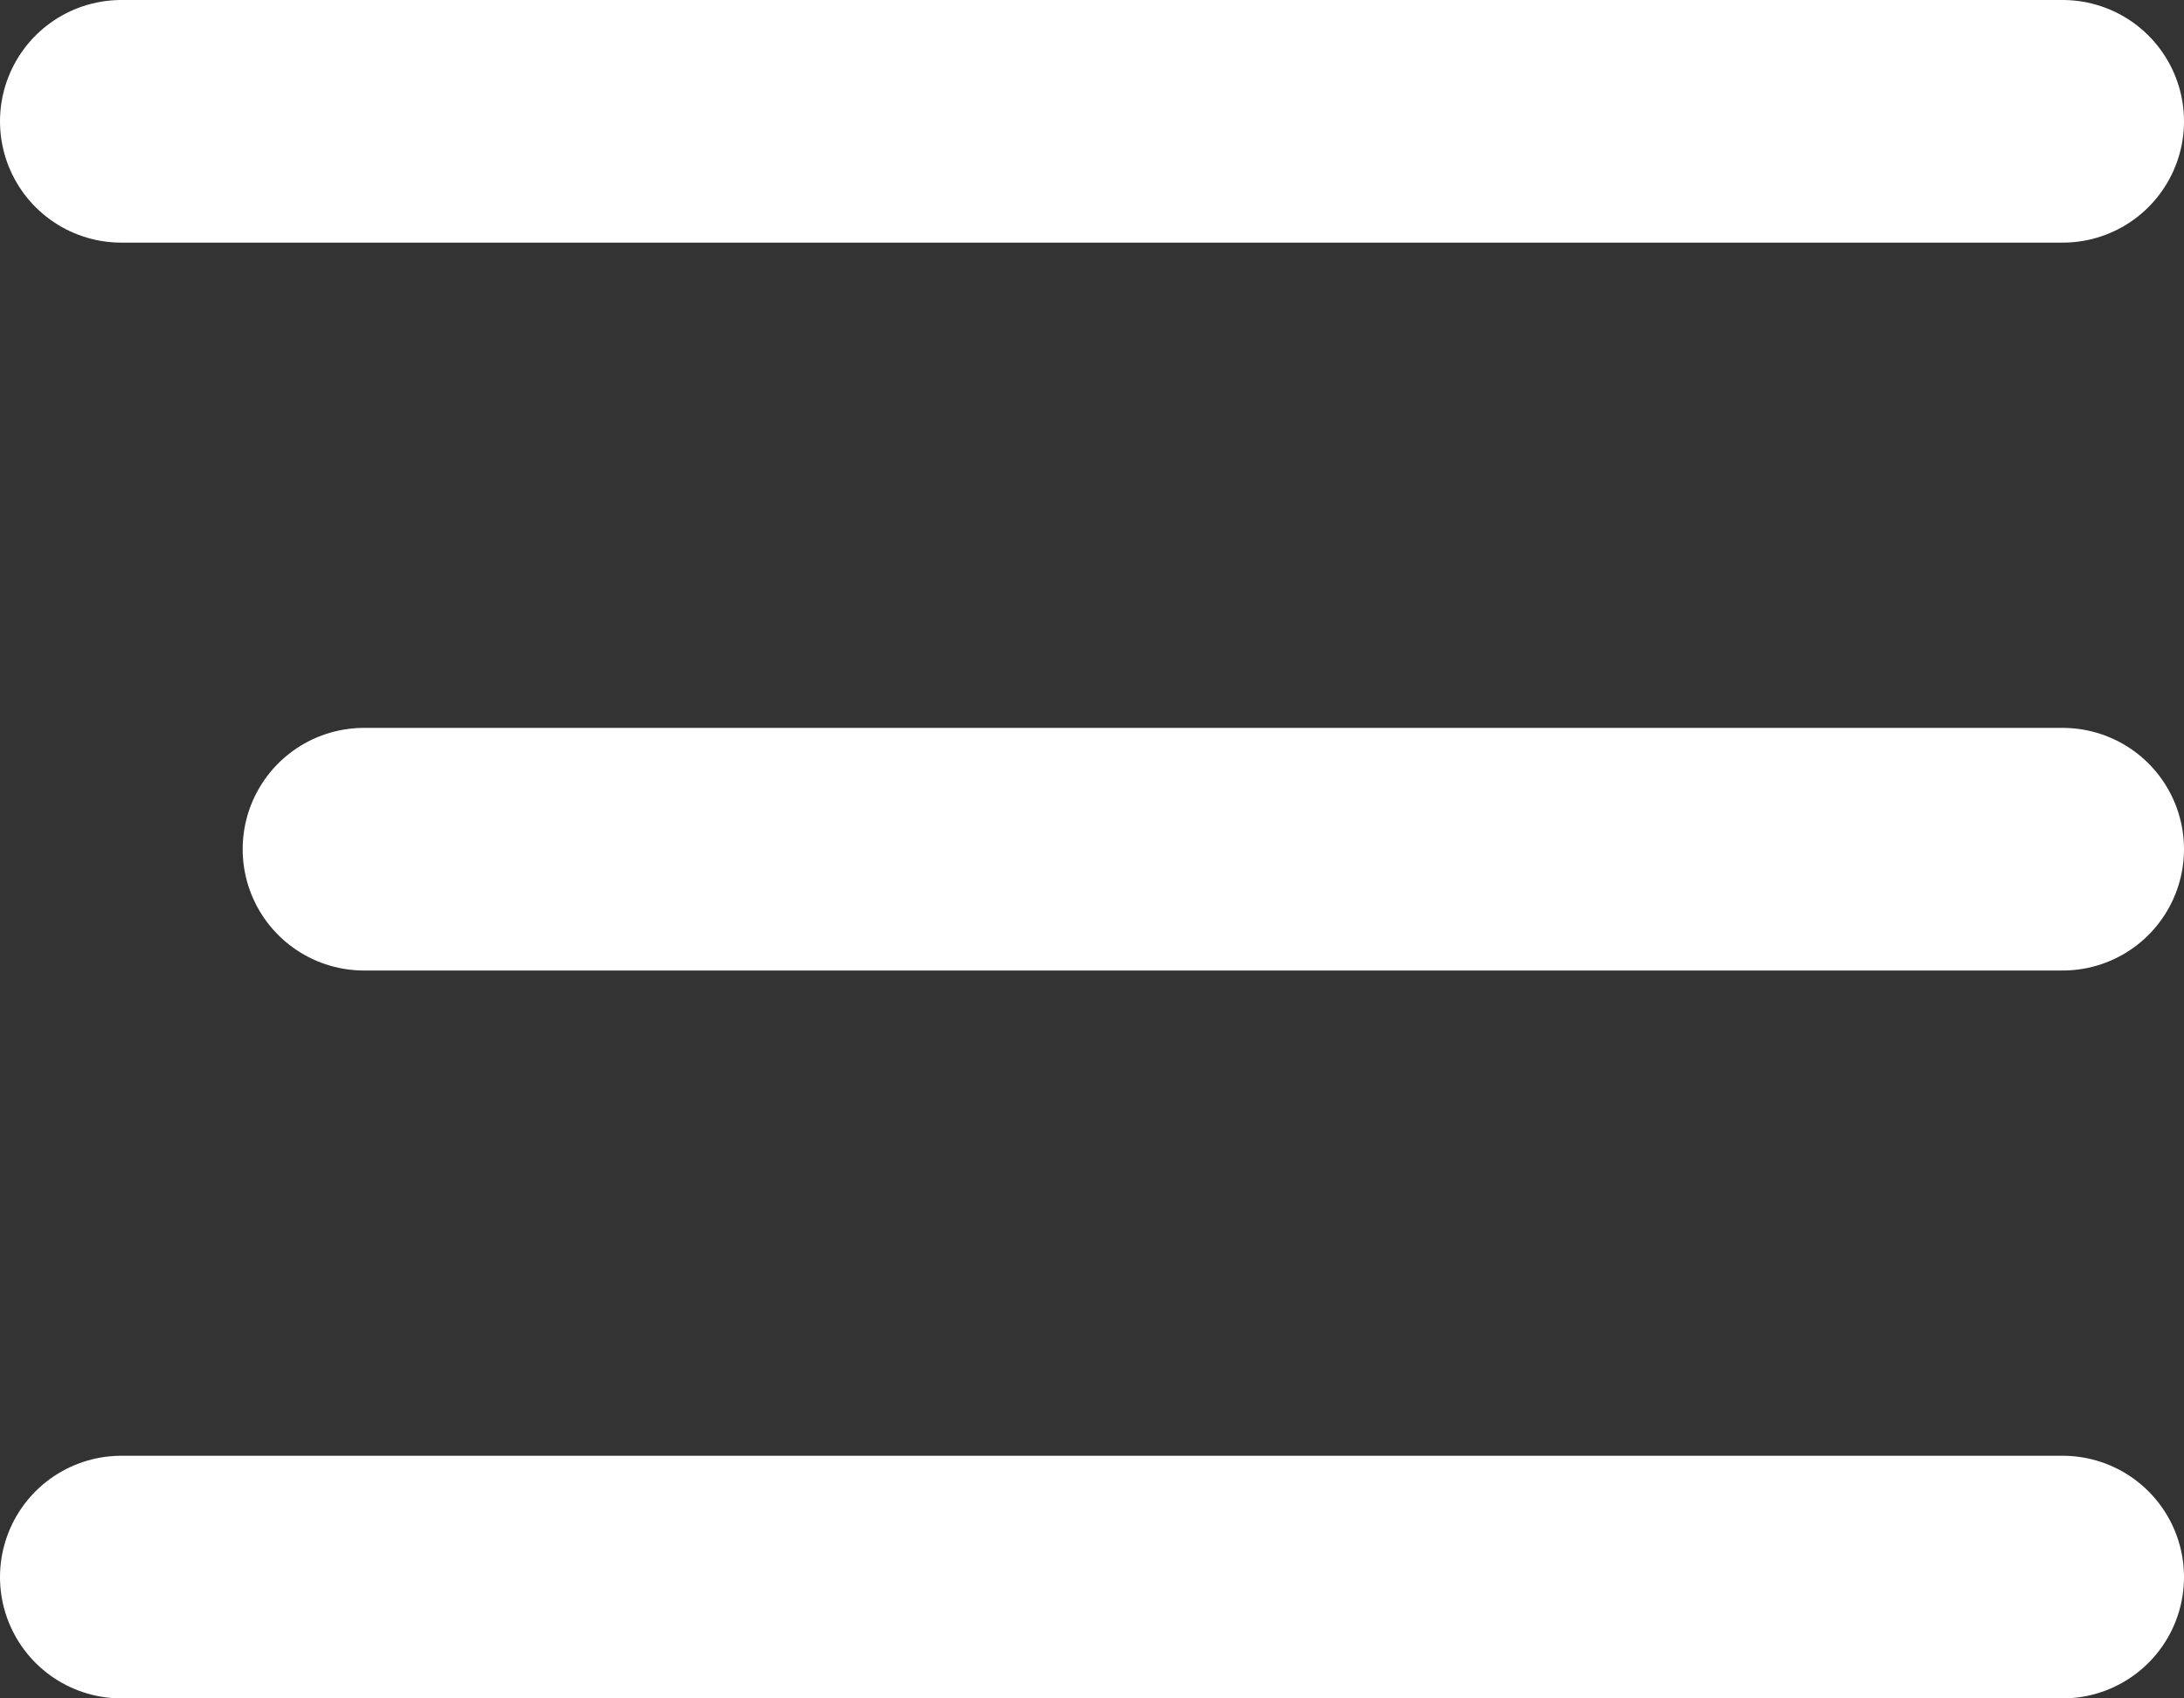
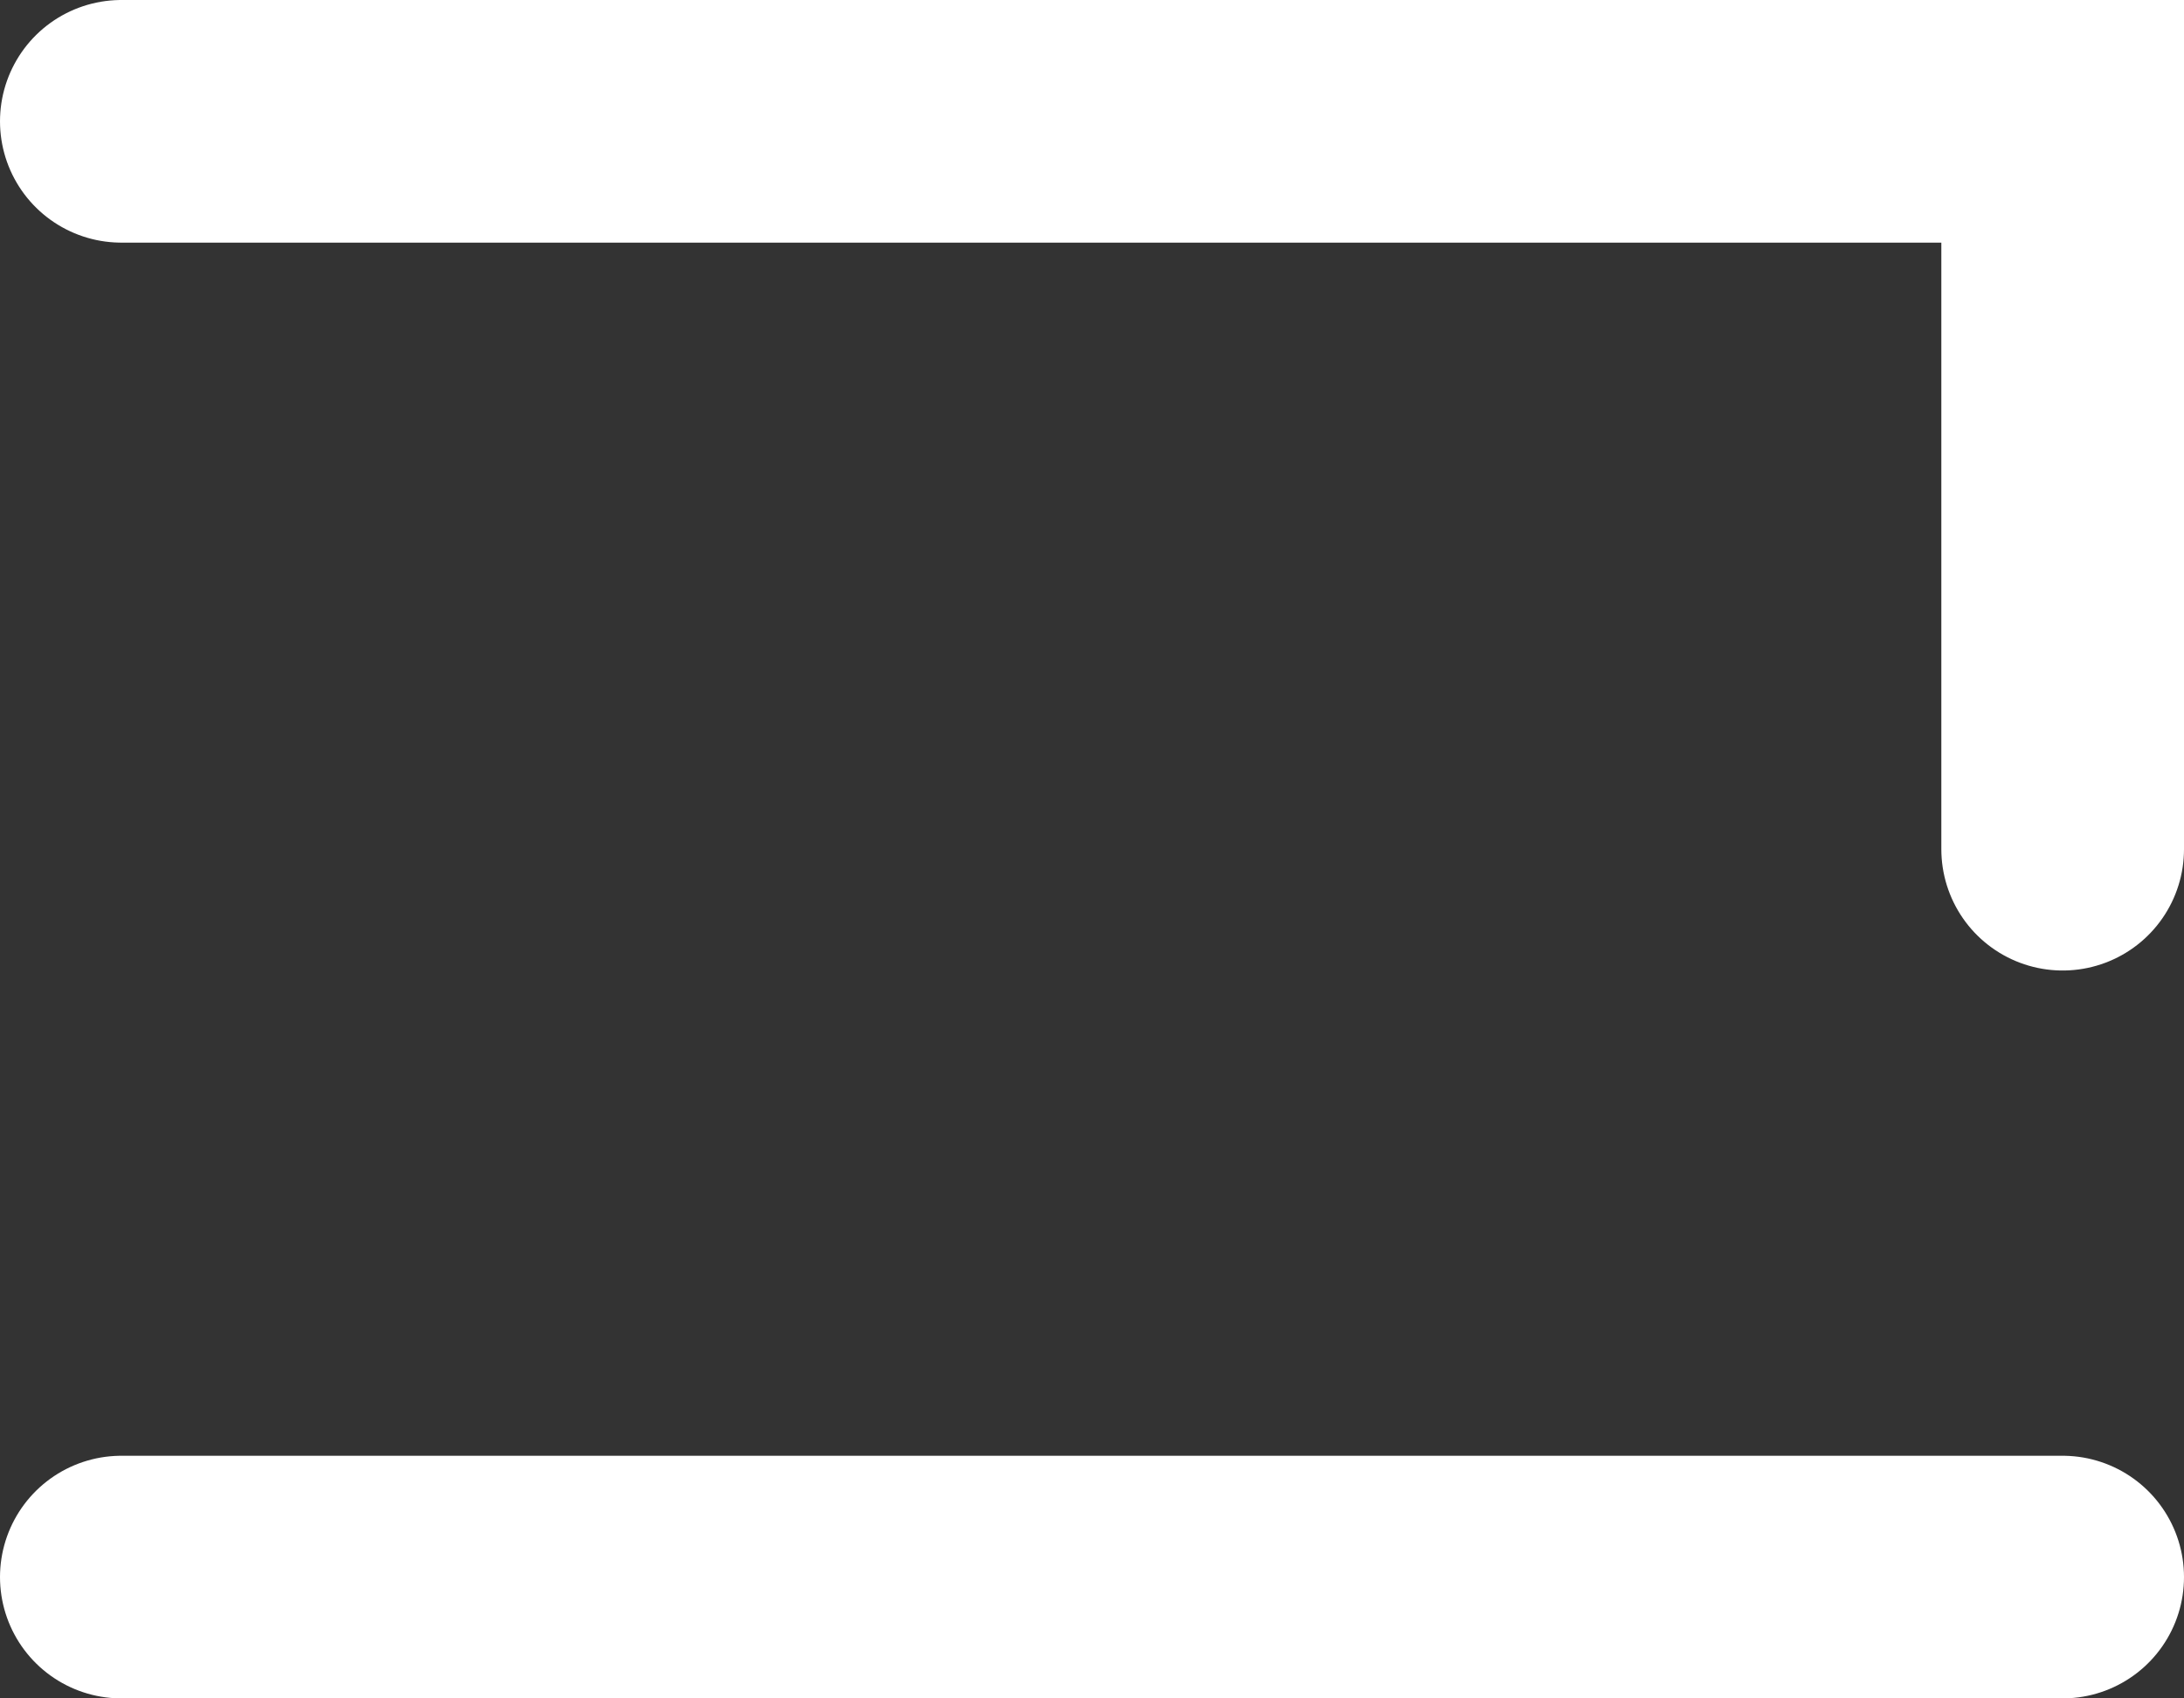
<svg xmlns="http://www.w3.org/2000/svg" width="9" height="7" viewBox="0 0 9 7" fill="none">
  <rect x="0" y="0" width="9" height="7" fill="#333333" stroke="none" />
-   <path d="M0.5 0.5H8.5M1.5 3.5L8.5 3.5M0.5 6.5H8.5" stroke="white" stroke-linecap="round" />
+   <path d="M0.5 0.5H8.5L8.5 3.5M0.5 6.5H8.5" stroke="white" stroke-linecap="round" />
</svg>